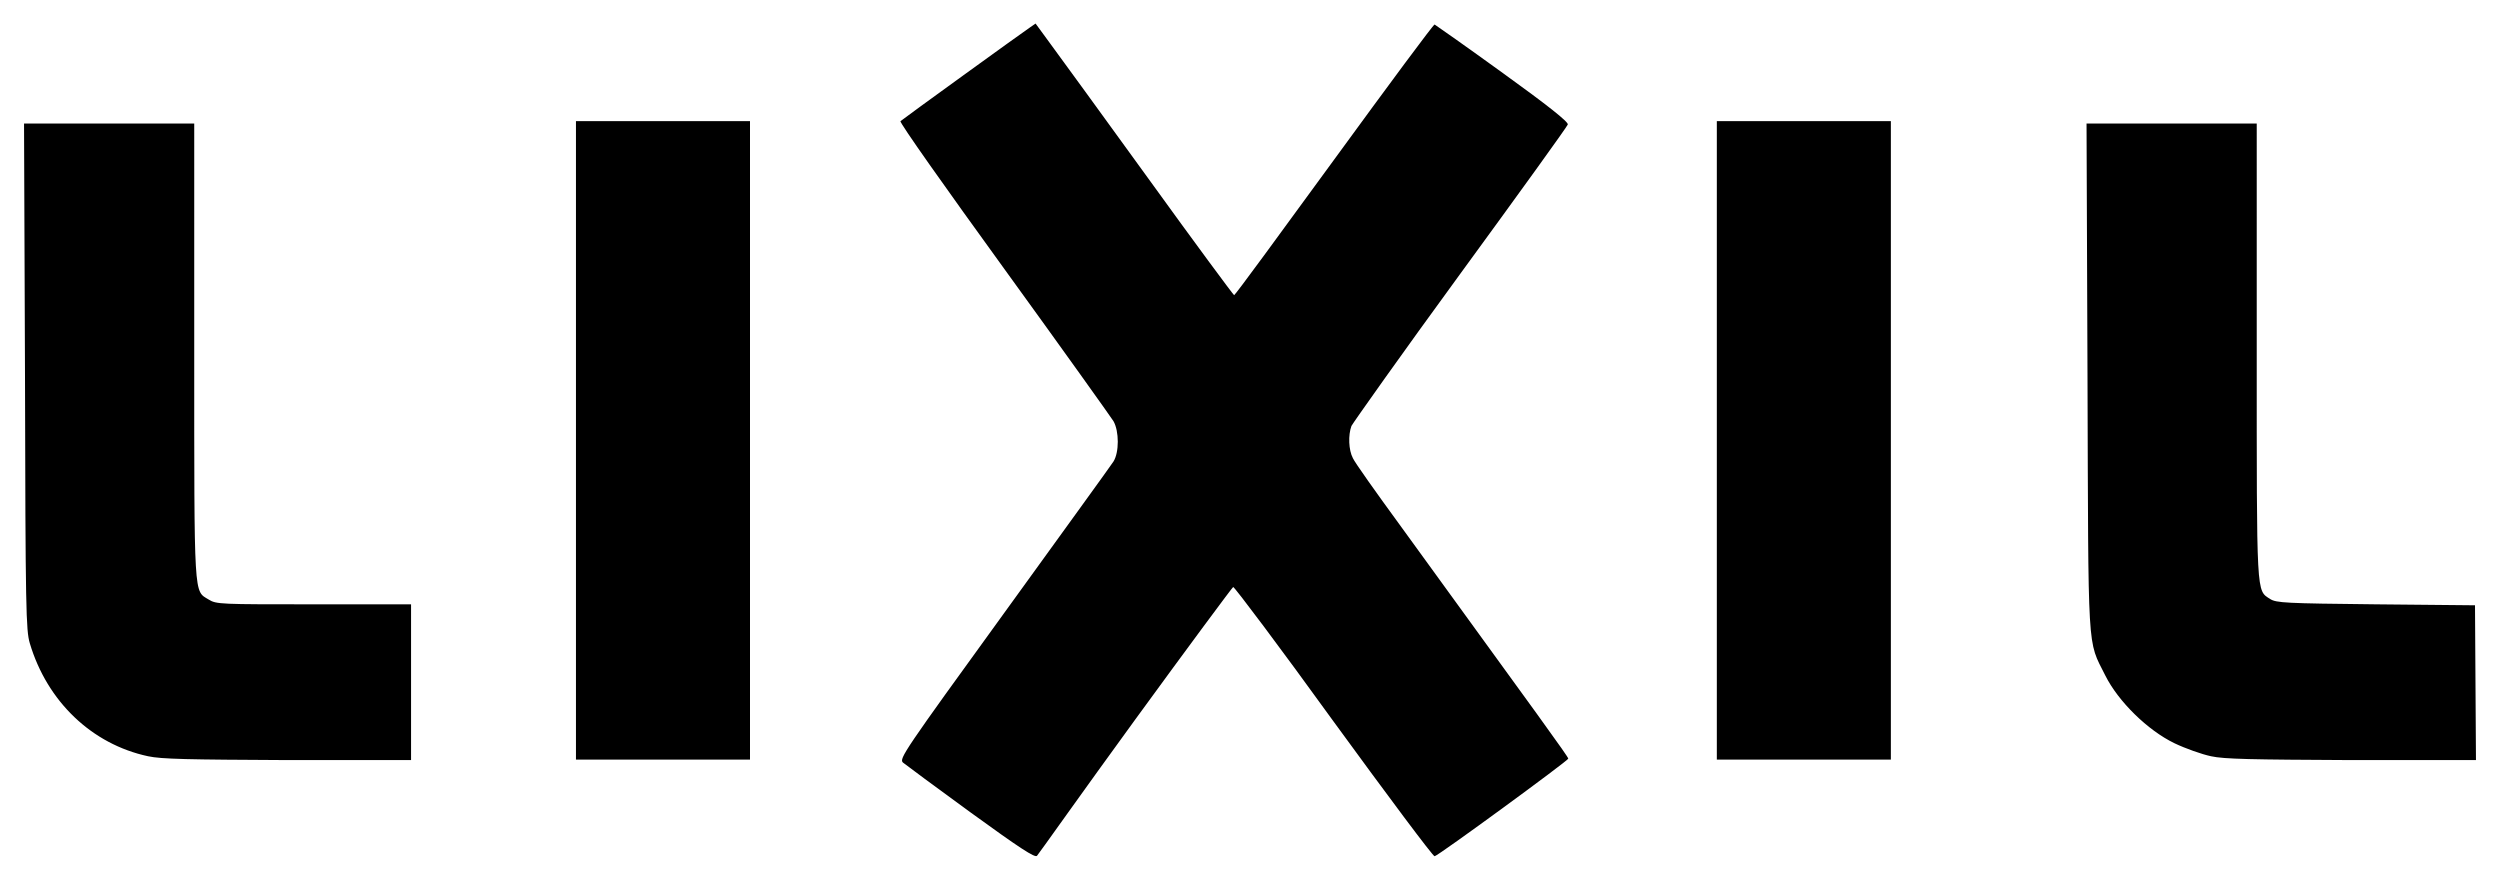
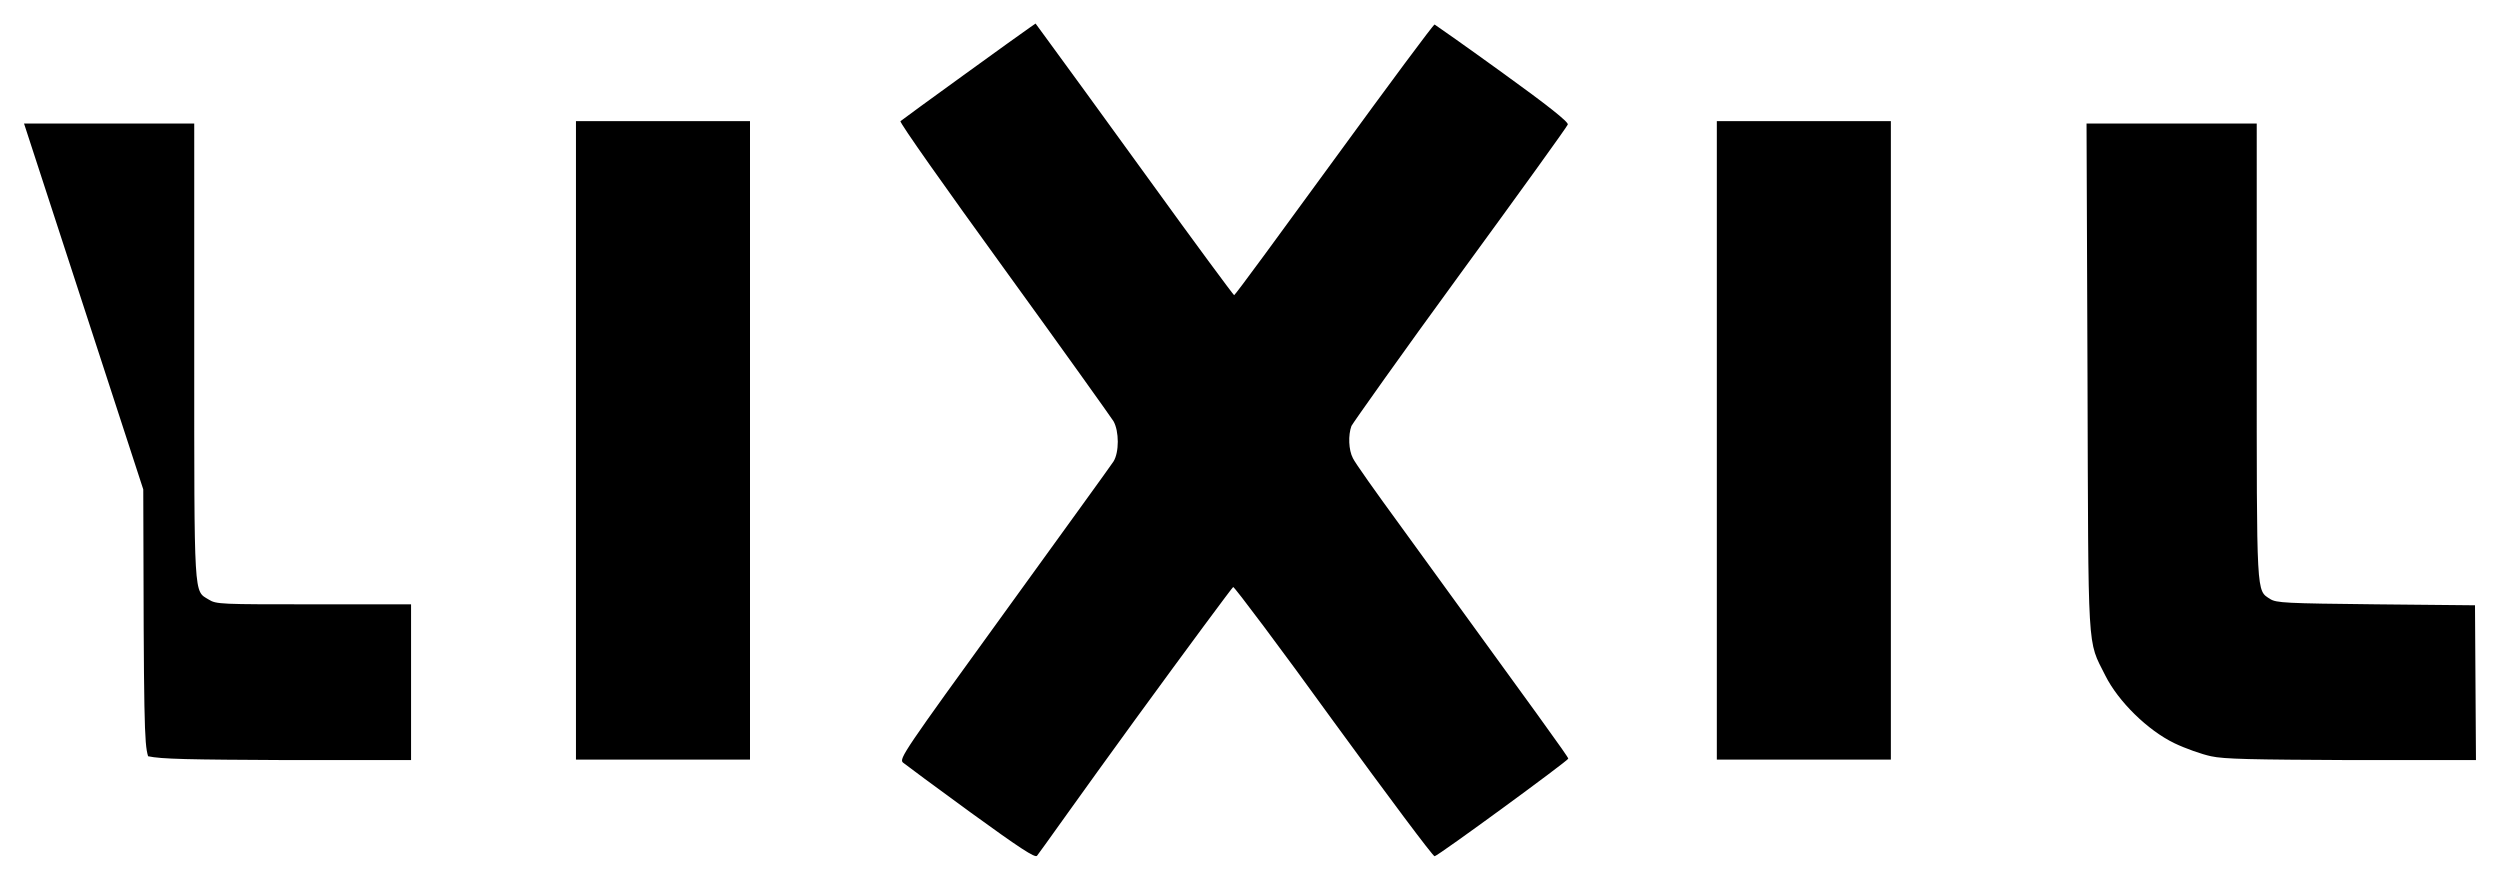
<svg xmlns="http://www.w3.org/2000/svg" xmlns:ns1="http://www.inkscape.org/namespaces/inkscape" xmlns:ns2="http://sodipodi.sourceforge.net/DTD/sodipodi-0.dtd" version="1.1" id="svg3415" ns1:version="0.91 r13725" ns2:docname="Lixil company logo.svg" x="0px" y="0px" viewBox="0 0 520 183.3" style="enable-background:new 0 0 520 183.3;" xml:space="preserve">
  <ns2:namedview bordercolor="#666666" borderopacity="1" fit-margin-bottom="5" fit-margin-left="5" fit-margin-right="5" fit-margin-top="5" gridtolerance="10" guidetolerance="10" id="namedview3417" ns1:current-layer="svg3415" ns1:cx="26.913653" ns1:cy="14.722791" ns1:pageopacity="0" ns1:pageshadow="2" ns1:showpageshadow="false" ns1:window-height="716" ns1:window-maximized="1" ns1:window-width="1366" ns1:window-x="-8" ns1:window-y="-8" ns1:zoom="1" objecttolerance="10" pagecolor="#ffffff" showgrid="false">
	</ns2:namedview>
-   <path id="path3425" ns1:connector-curvature="0" d="M201.9,169c-7.3-5.3-13.6-10-14.1-10.4c-0.8-0.8,0.2-2.3,21-31  c12-16.6,22.3-30.8,22.8-31.6c1.2-1.9,1.2-6.3,0-8.4c-0.5-0.8-10.7-15.1-22.8-31.8S187,25.4,187.3,25.2c0.7-0.6,25.3-18.4,26.8-19.4  l1.3-0.9l3,4.1c1.6,2.2,10.9,14.9,20.5,28.2c9.6,13.3,17.6,24.1,17.8,24.2c0.2,0,9.5-12.7,20.8-28.2c11.3-15.5,20.7-28.2,20.9-28.1  c0.2,0.1,6.6,4.6,14.2,10.1c9.3,6.7,13.7,10.2,13.5,10.7c-0.1,0.4-10.2,14.4-22.4,31.1s-22.3,31-22.6,31.6c-0.7,1.9-0.6,5,0.3,6.7  c0.4,0.9,4.8,7.1,9.7,13.8c29.4,40.5,35.1,48.3,35.1,48.7c0,0.4-26.9,20.1-27.8,20.3c-0.3,0.1-9.7-12.5-21-28  c-11.2-15.5-20.6-28-20.9-28c-0.2,0.1-9.4,12.5-20.4,27.6S216,177.7,215.7,178C215.3,178.5,212.1,176.4,201.9,169L201.9,169z   M30.8,157.3c-11.7-2.5-21-11.4-24.6-23.5c-0.8-2.7-0.9-6.9-1-55.5L5,25.7h17.7h17.7V73c0,52.1-0.1,49.8,3,51.7c1.6,1,2.4,1,21.9,1  l20.2,0v16.2v16.2l-25.6,0C39,158,33.6,157.9,30.8,157.3L30.8,157.3z M119.8,91.6V25.2h18.1h18.1v66.4v66.4h-18.1h-18.1  C119.8,158.1,119.8,91.6,119.8,91.6z M357.1,91.6V25.2h18.1h18.1v66.4v66.4h-18.1h-18.1V91.6z M459.9,157.3  c-1.9-0.4-5.3-1.6-7.6-2.7c-5.6-2.7-11.7-8.7-14.4-14.1c-3.8-7.6-3.5-3.5-3.7-62.2l-0.2-52.6h17.7h17.7V73c0,51.6-0.1,49.7,2.8,51.6  c1.3,0.8,3.1,0.9,22,1.1l20.6,0.2l0.1,16.1l0.1,16.1l-25.9,0C468.3,158,462.6,157.9,459.9,157.3L459.9,157.3z" />
+   <path id="path3425" ns1:connector-curvature="0" d="M201.9,169c-7.3-5.3-13.6-10-14.1-10.4c-0.8-0.8,0.2-2.3,21-31  c12-16.6,22.3-30.8,22.8-31.6c1.2-1.9,1.2-6.3,0-8.4c-0.5-0.8-10.7-15.1-22.8-31.8S187,25.4,187.3,25.2c0.7-0.6,25.3-18.4,26.8-19.4  l1.3-0.9l3,4.1c1.6,2.2,10.9,14.9,20.5,28.2c9.6,13.3,17.6,24.1,17.8,24.2c0.2,0,9.5-12.7,20.8-28.2c11.3-15.5,20.7-28.2,20.9-28.1  c0.2,0.1,6.6,4.6,14.2,10.1c9.3,6.7,13.7,10.2,13.5,10.7c-0.1,0.4-10.2,14.4-22.4,31.1s-22.3,31-22.6,31.6c-0.7,1.9-0.6,5,0.3,6.7  c0.4,0.9,4.8,7.1,9.7,13.8c29.4,40.5,35.1,48.3,35.1,48.7c0,0.4-26.9,20.1-27.8,20.3c-0.3,0.1-9.7-12.5-21-28  c-11.2-15.5-20.6-28-20.9-28c-0.2,0.1-9.4,12.5-20.4,27.6S216,177.7,215.7,178C215.3,178.5,212.1,176.4,201.9,169L201.9,169z   M30.8,157.3c-0.8-2.7-0.9-6.9-1-55.5L5,25.7h17.7h17.7V73c0,52.1-0.1,49.8,3,51.7c1.6,1,2.4,1,21.9,1  l20.2,0v16.2v16.2l-25.6,0C39,158,33.6,157.9,30.8,157.3L30.8,157.3z M119.8,91.6V25.2h18.1h18.1v66.4v66.4h-18.1h-18.1  C119.8,158.1,119.8,91.6,119.8,91.6z M357.1,91.6V25.2h18.1h18.1v66.4v66.4h-18.1h-18.1V91.6z M459.9,157.3  c-1.9-0.4-5.3-1.6-7.6-2.7c-5.6-2.7-11.7-8.7-14.4-14.1c-3.8-7.6-3.5-3.5-3.7-62.2l-0.2-52.6h17.7h17.7V73c0,51.6-0.1,49.7,2.8,51.6  c1.3,0.8,3.1,0.9,22,1.1l20.6,0.2l0.1,16.1l0.1,16.1l-25.9,0C468.3,158,462.6,157.9,459.9,157.3L459.9,157.3z" />
</svg>